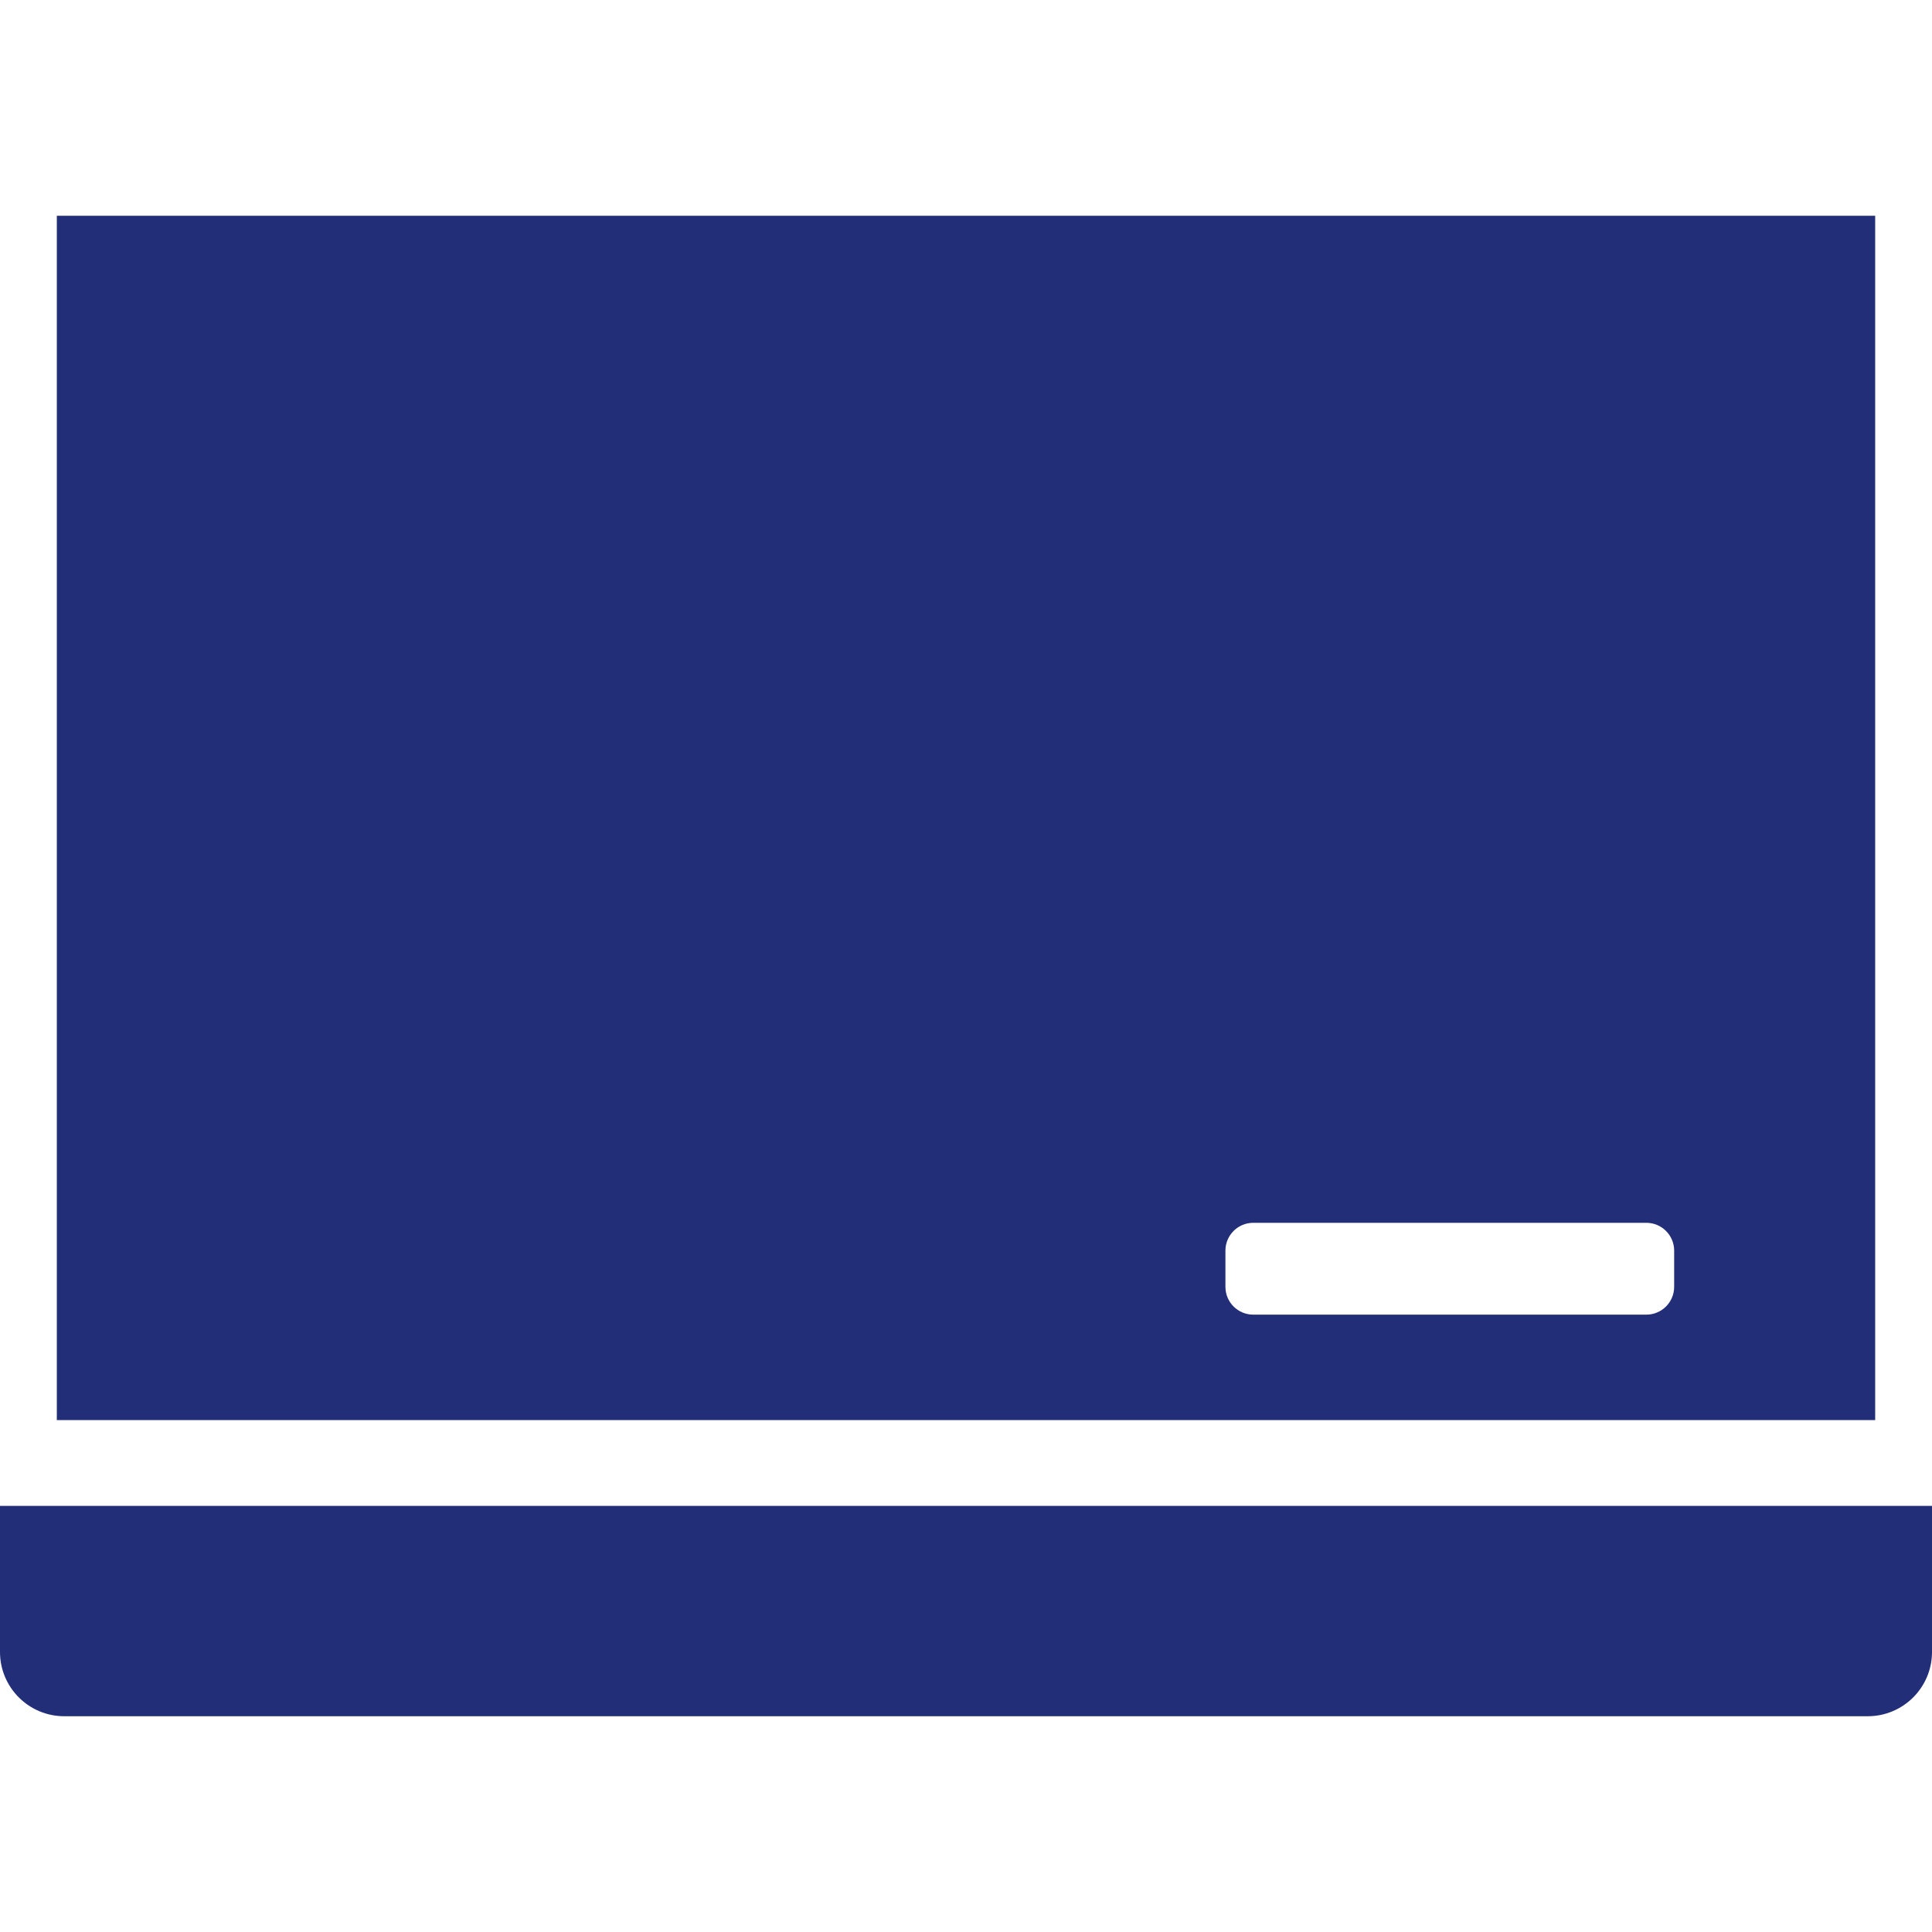
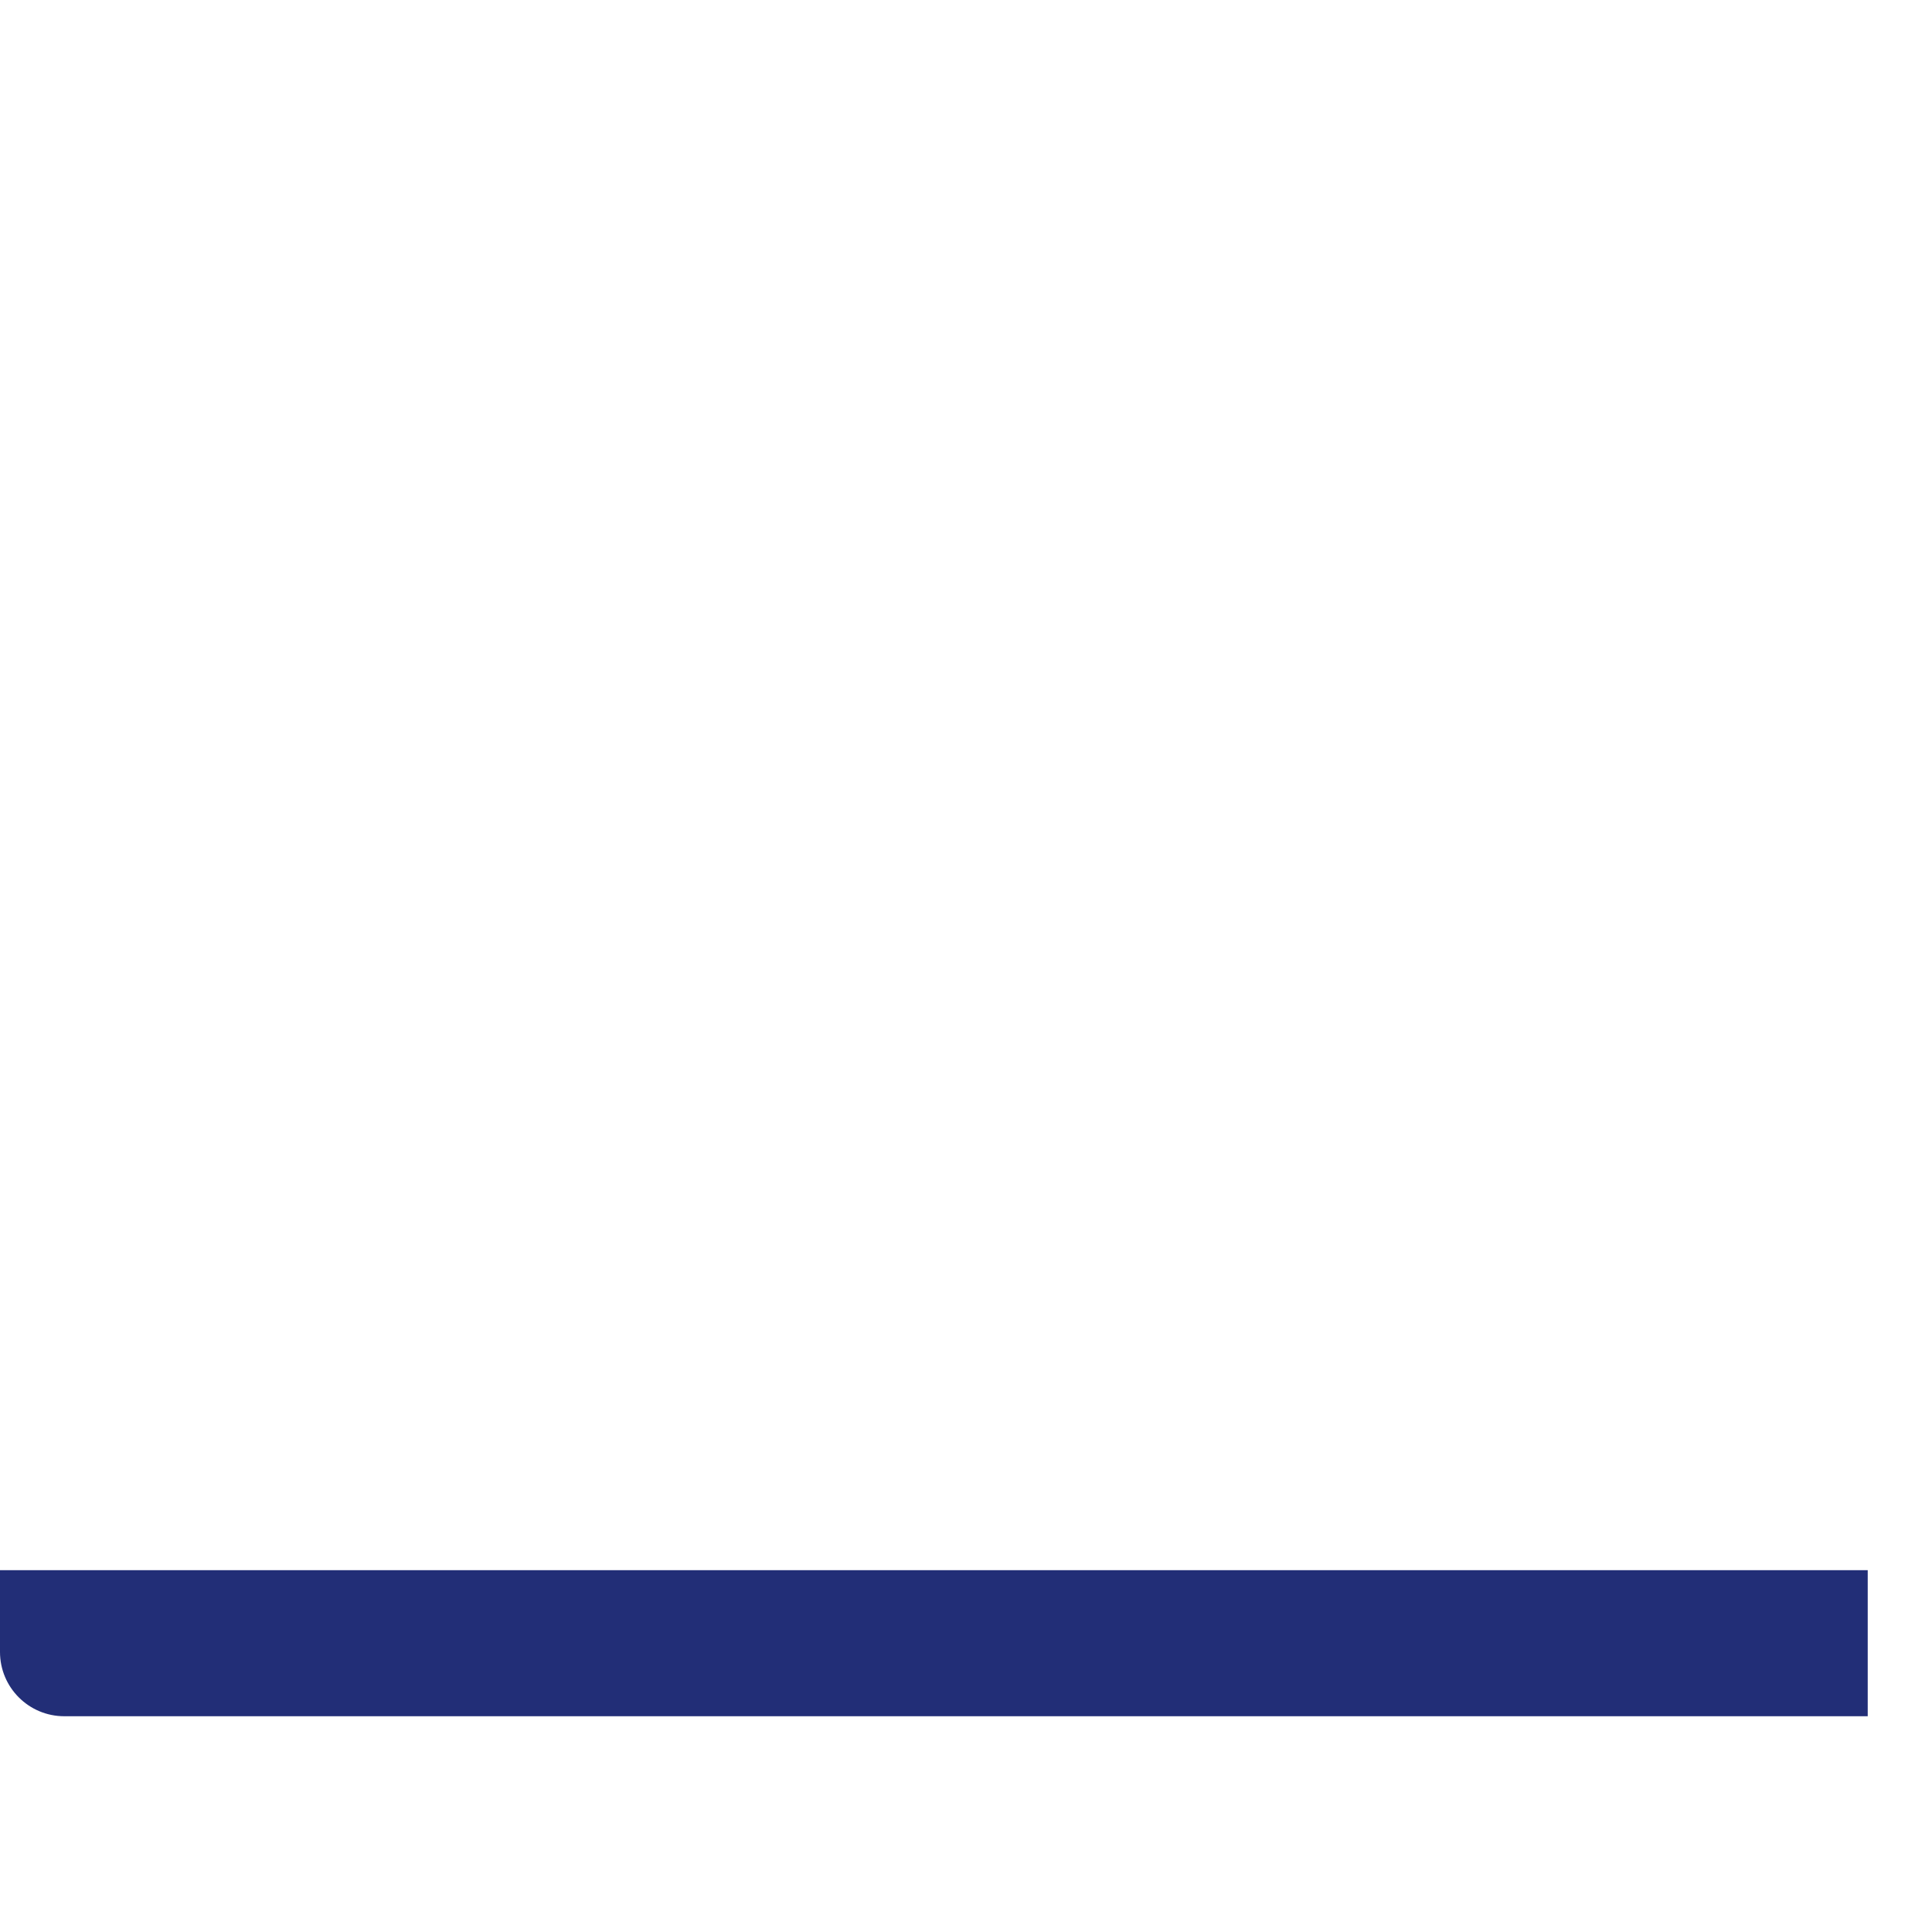
<svg xmlns="http://www.w3.org/2000/svg" version="1.1" id="_x31_0" x="0px" y="0px" viewBox="0 0 512 512" style="width: 256px; height: 256px; opacity: 1;" xml:space="preserve">
  <style type="text/css">
	.st0{fill:#374149;}
</style>
  <g>
-     <path class="st0" d="M15.058,376.184v0.16h481.883V57.18H15.058v318.031V376.184L15.058,376.184z M324.75,341.016v-9.582   c0-4.074,3.3-7.378,7.378-7.378h104.164c4.074,0,7.379,3.305,7.379,7.378v9.582c0,4.078-3.305,7.379-7.379,7.379H332.129   C328.05,348.395,324.75,345.094,324.75,341.016z" style="fill: rgb(34, 46, 119);" />
-     <path class="st0" d="M0,399.078v38.711c0,9.406,7.625,17.031,17.031,17.031h477.934c9.41,0,17.035-7.625,17.035-17.031v-38.711H0z" style="fill: rgb(34, 46, 119);" />
+     <path class="st0" d="M0,399.078v38.711c0,9.406,7.625,17.031,17.031,17.031h477.934v-38.711H0z" style="fill: rgb(34, 46, 119);" />
  </g>
</svg>